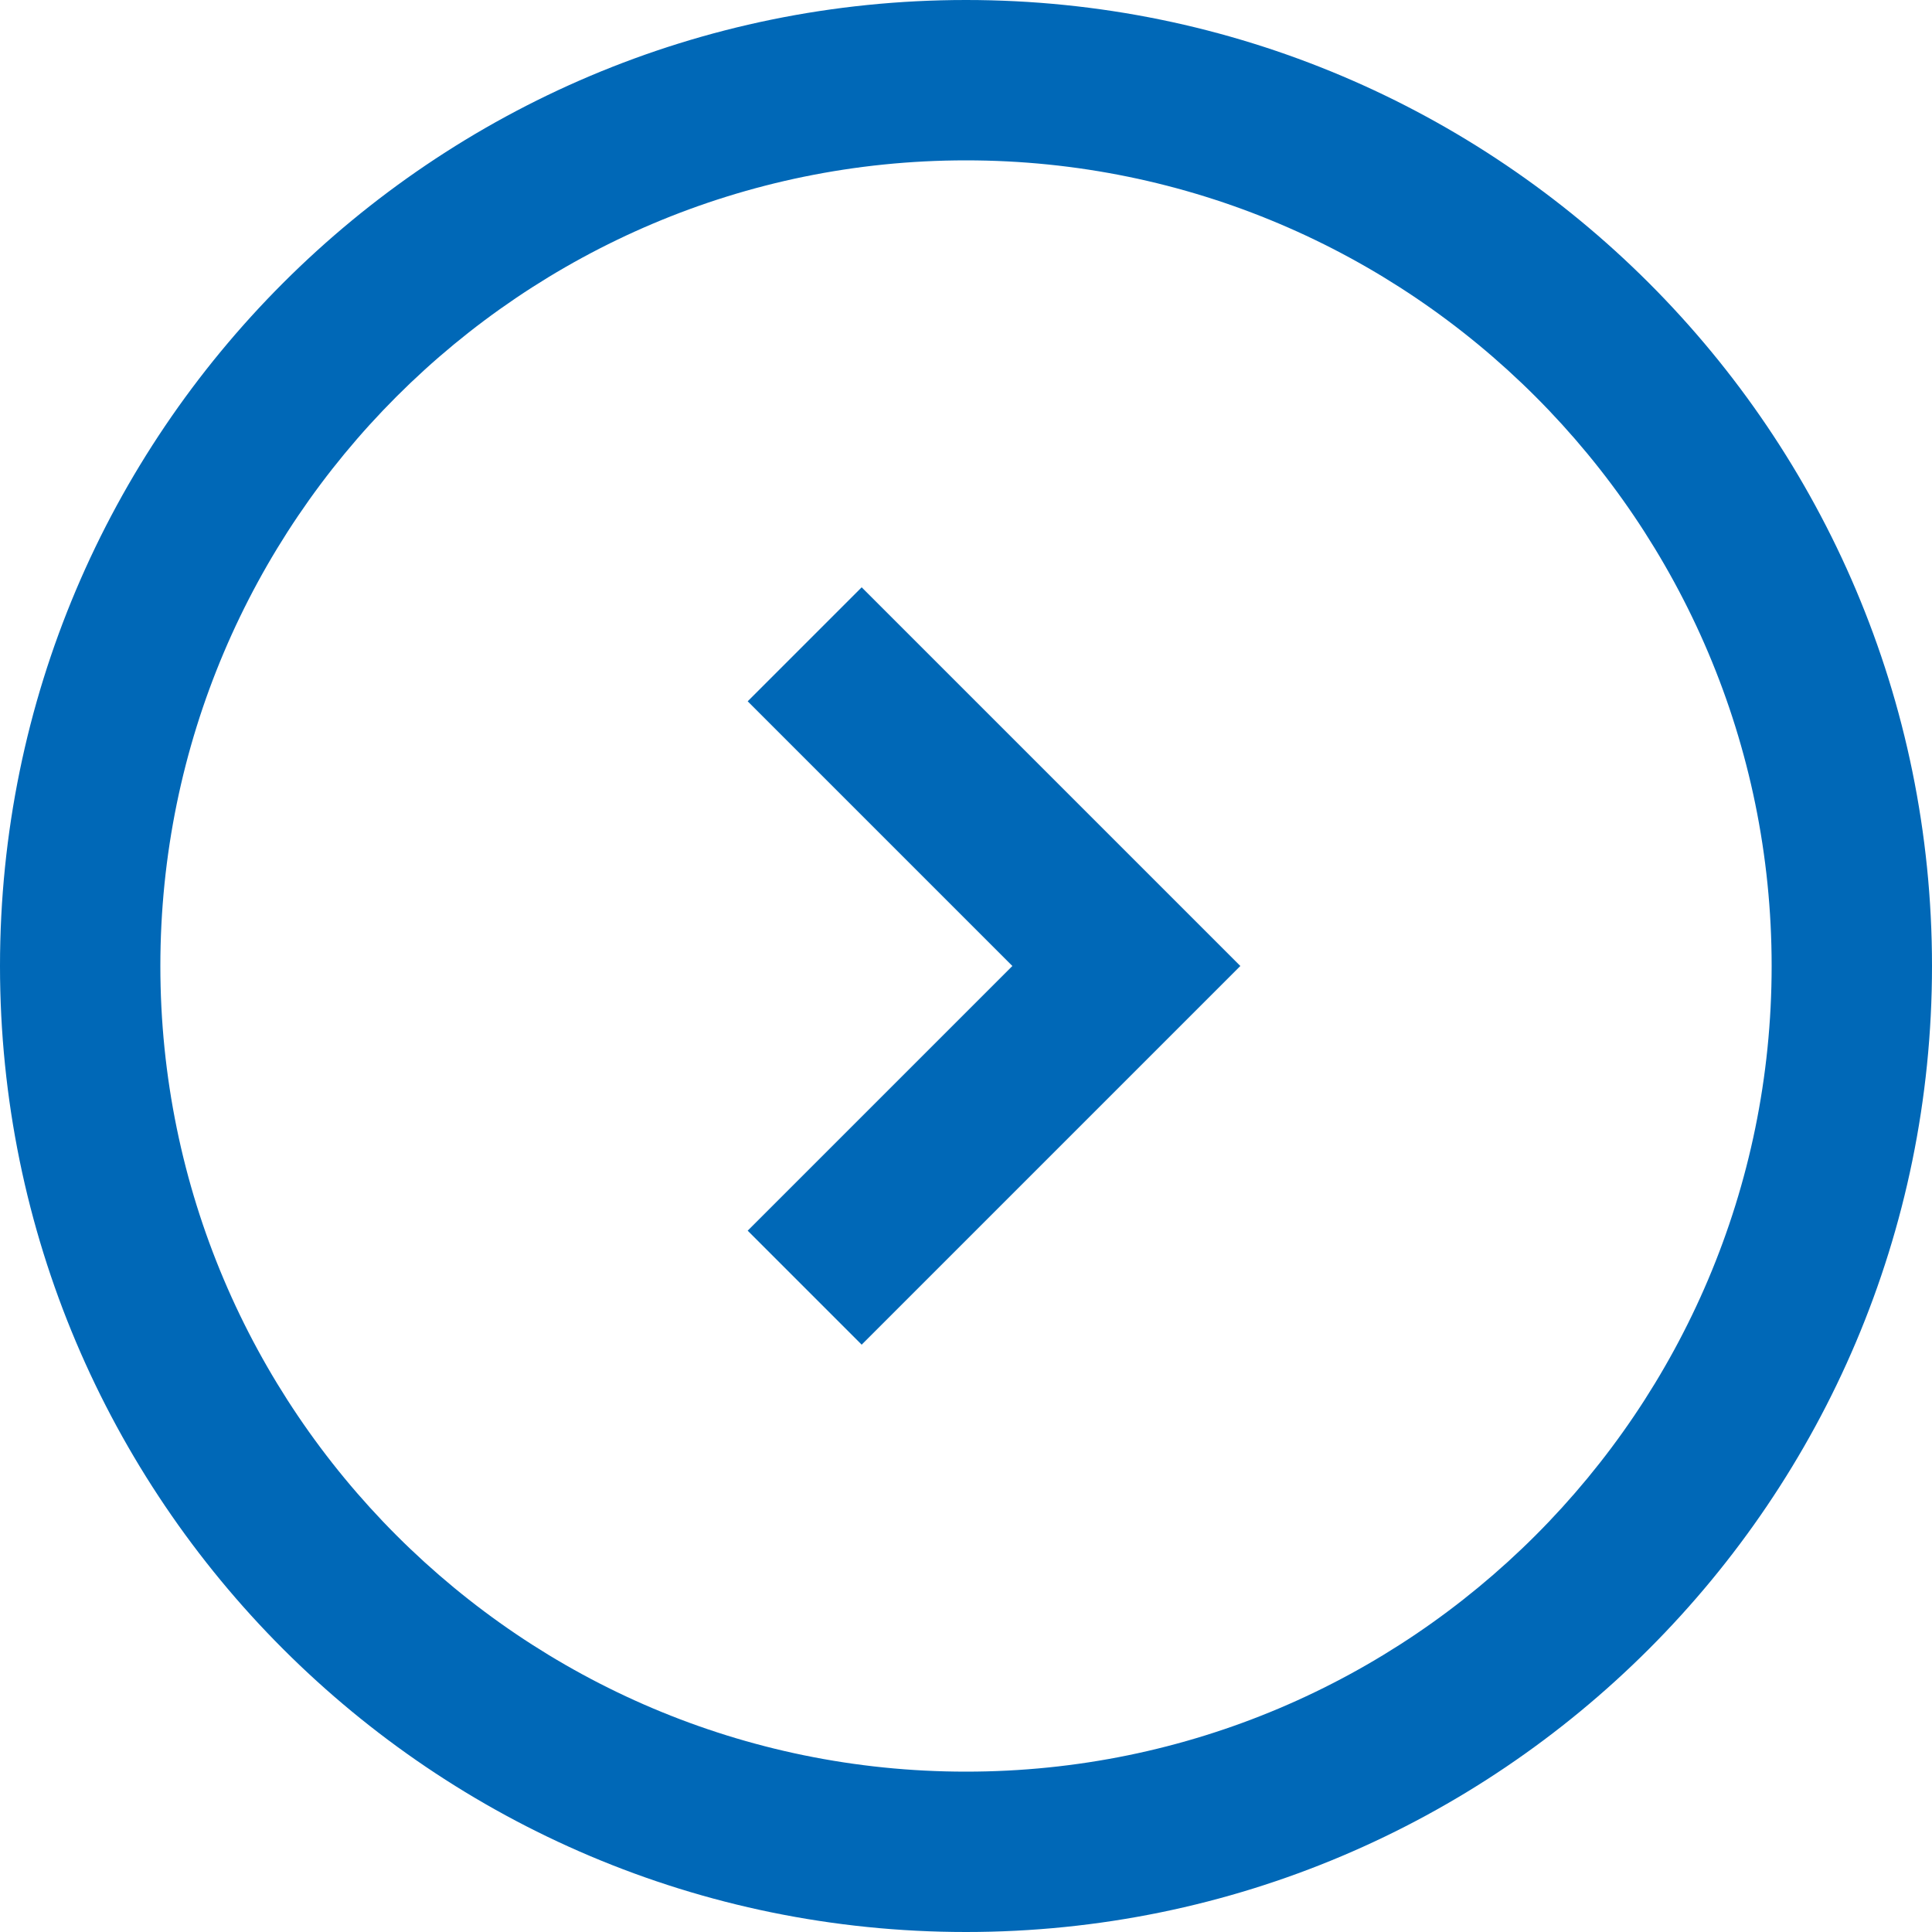
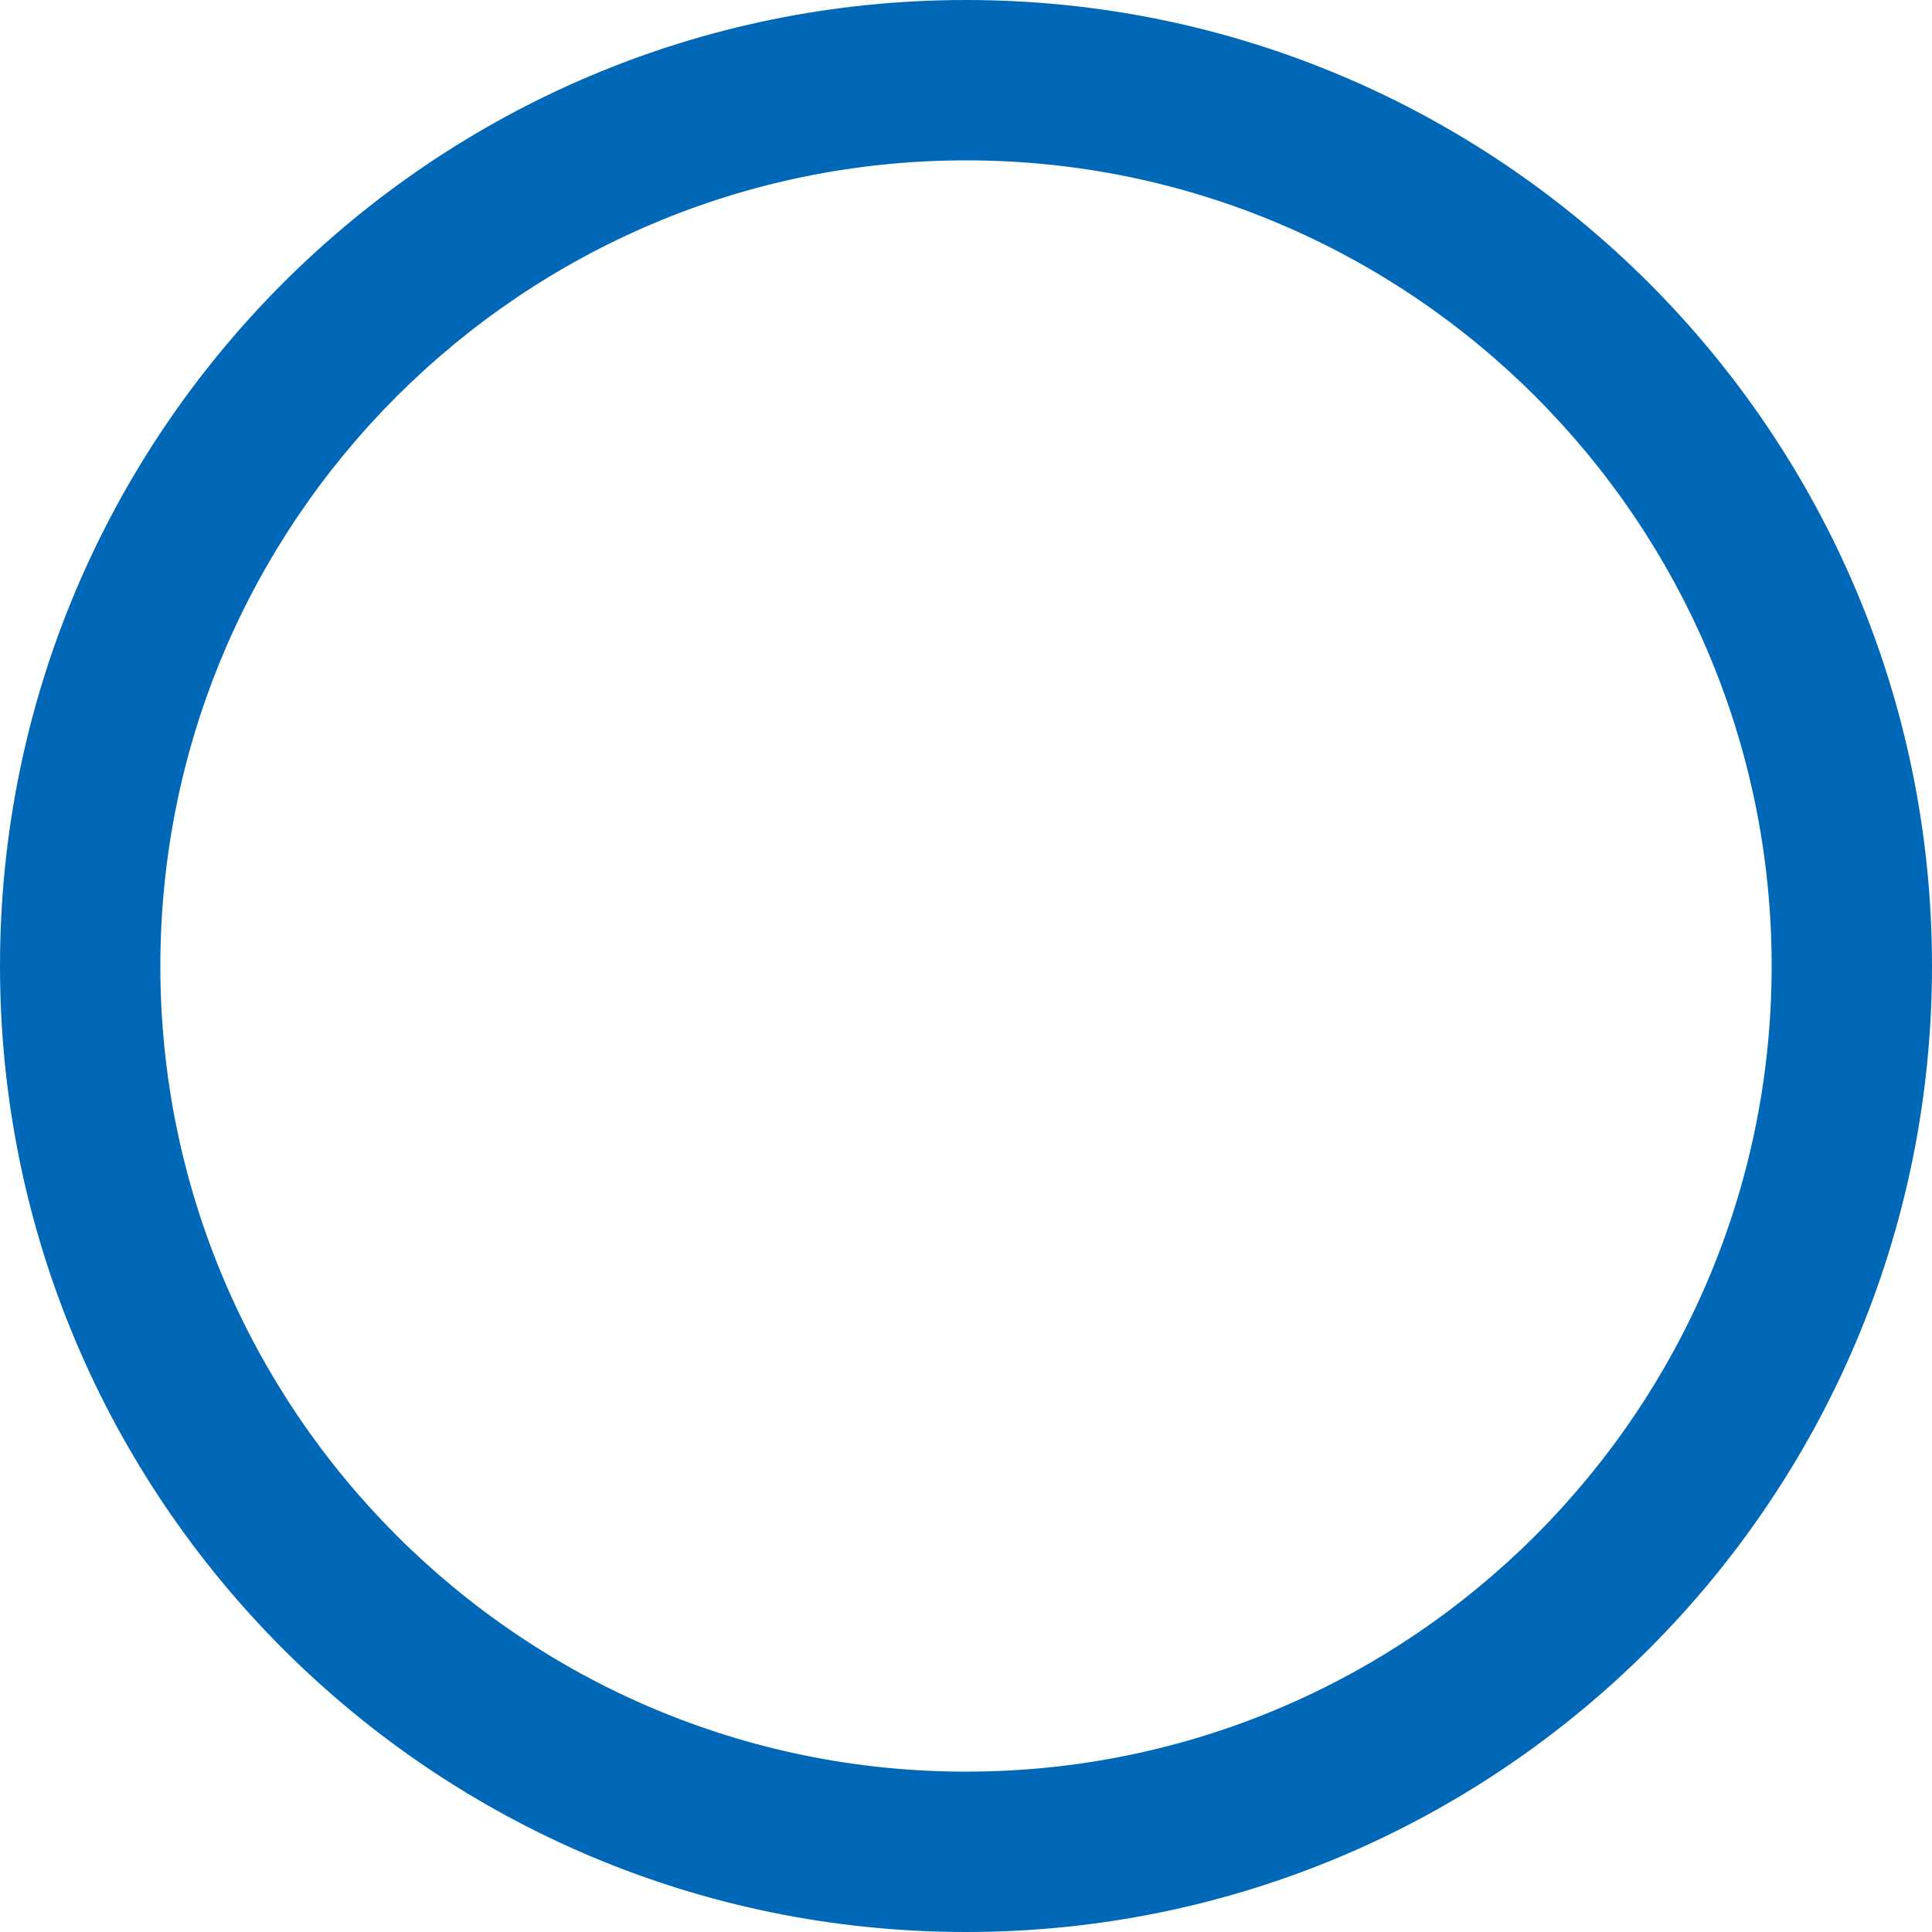
<svg xmlns="http://www.w3.org/2000/svg" version="1.1" id="圖層_1" x="0px" y="0px" viewBox="0 0 100 100" style="enable-background:new 0 0 100 100;" xml:space="preserve">
  <style type="text/css">
	.st0{fill:#0068B7;}
</style>
  <g>
    <path class="st0" d="M50,100C22.4,100,0,77.6,0,50S22.4,0,50,0s50,22.4,50,50S77.6,100,50,100z M50,8.3C27,8.3,8.3,27,8.3,50   S27,91.7,50,91.7S91.7,73,91.7,50S73,8.3,50,8.3z" />
  </g>
  <g>
-     <polygon class="st0" points="44.6,69.6 38.7,63.7 52.4,50 38.7,36.3 44.6,30.4 64.2,50  " />
-   </g>
+     </g>
</svg>